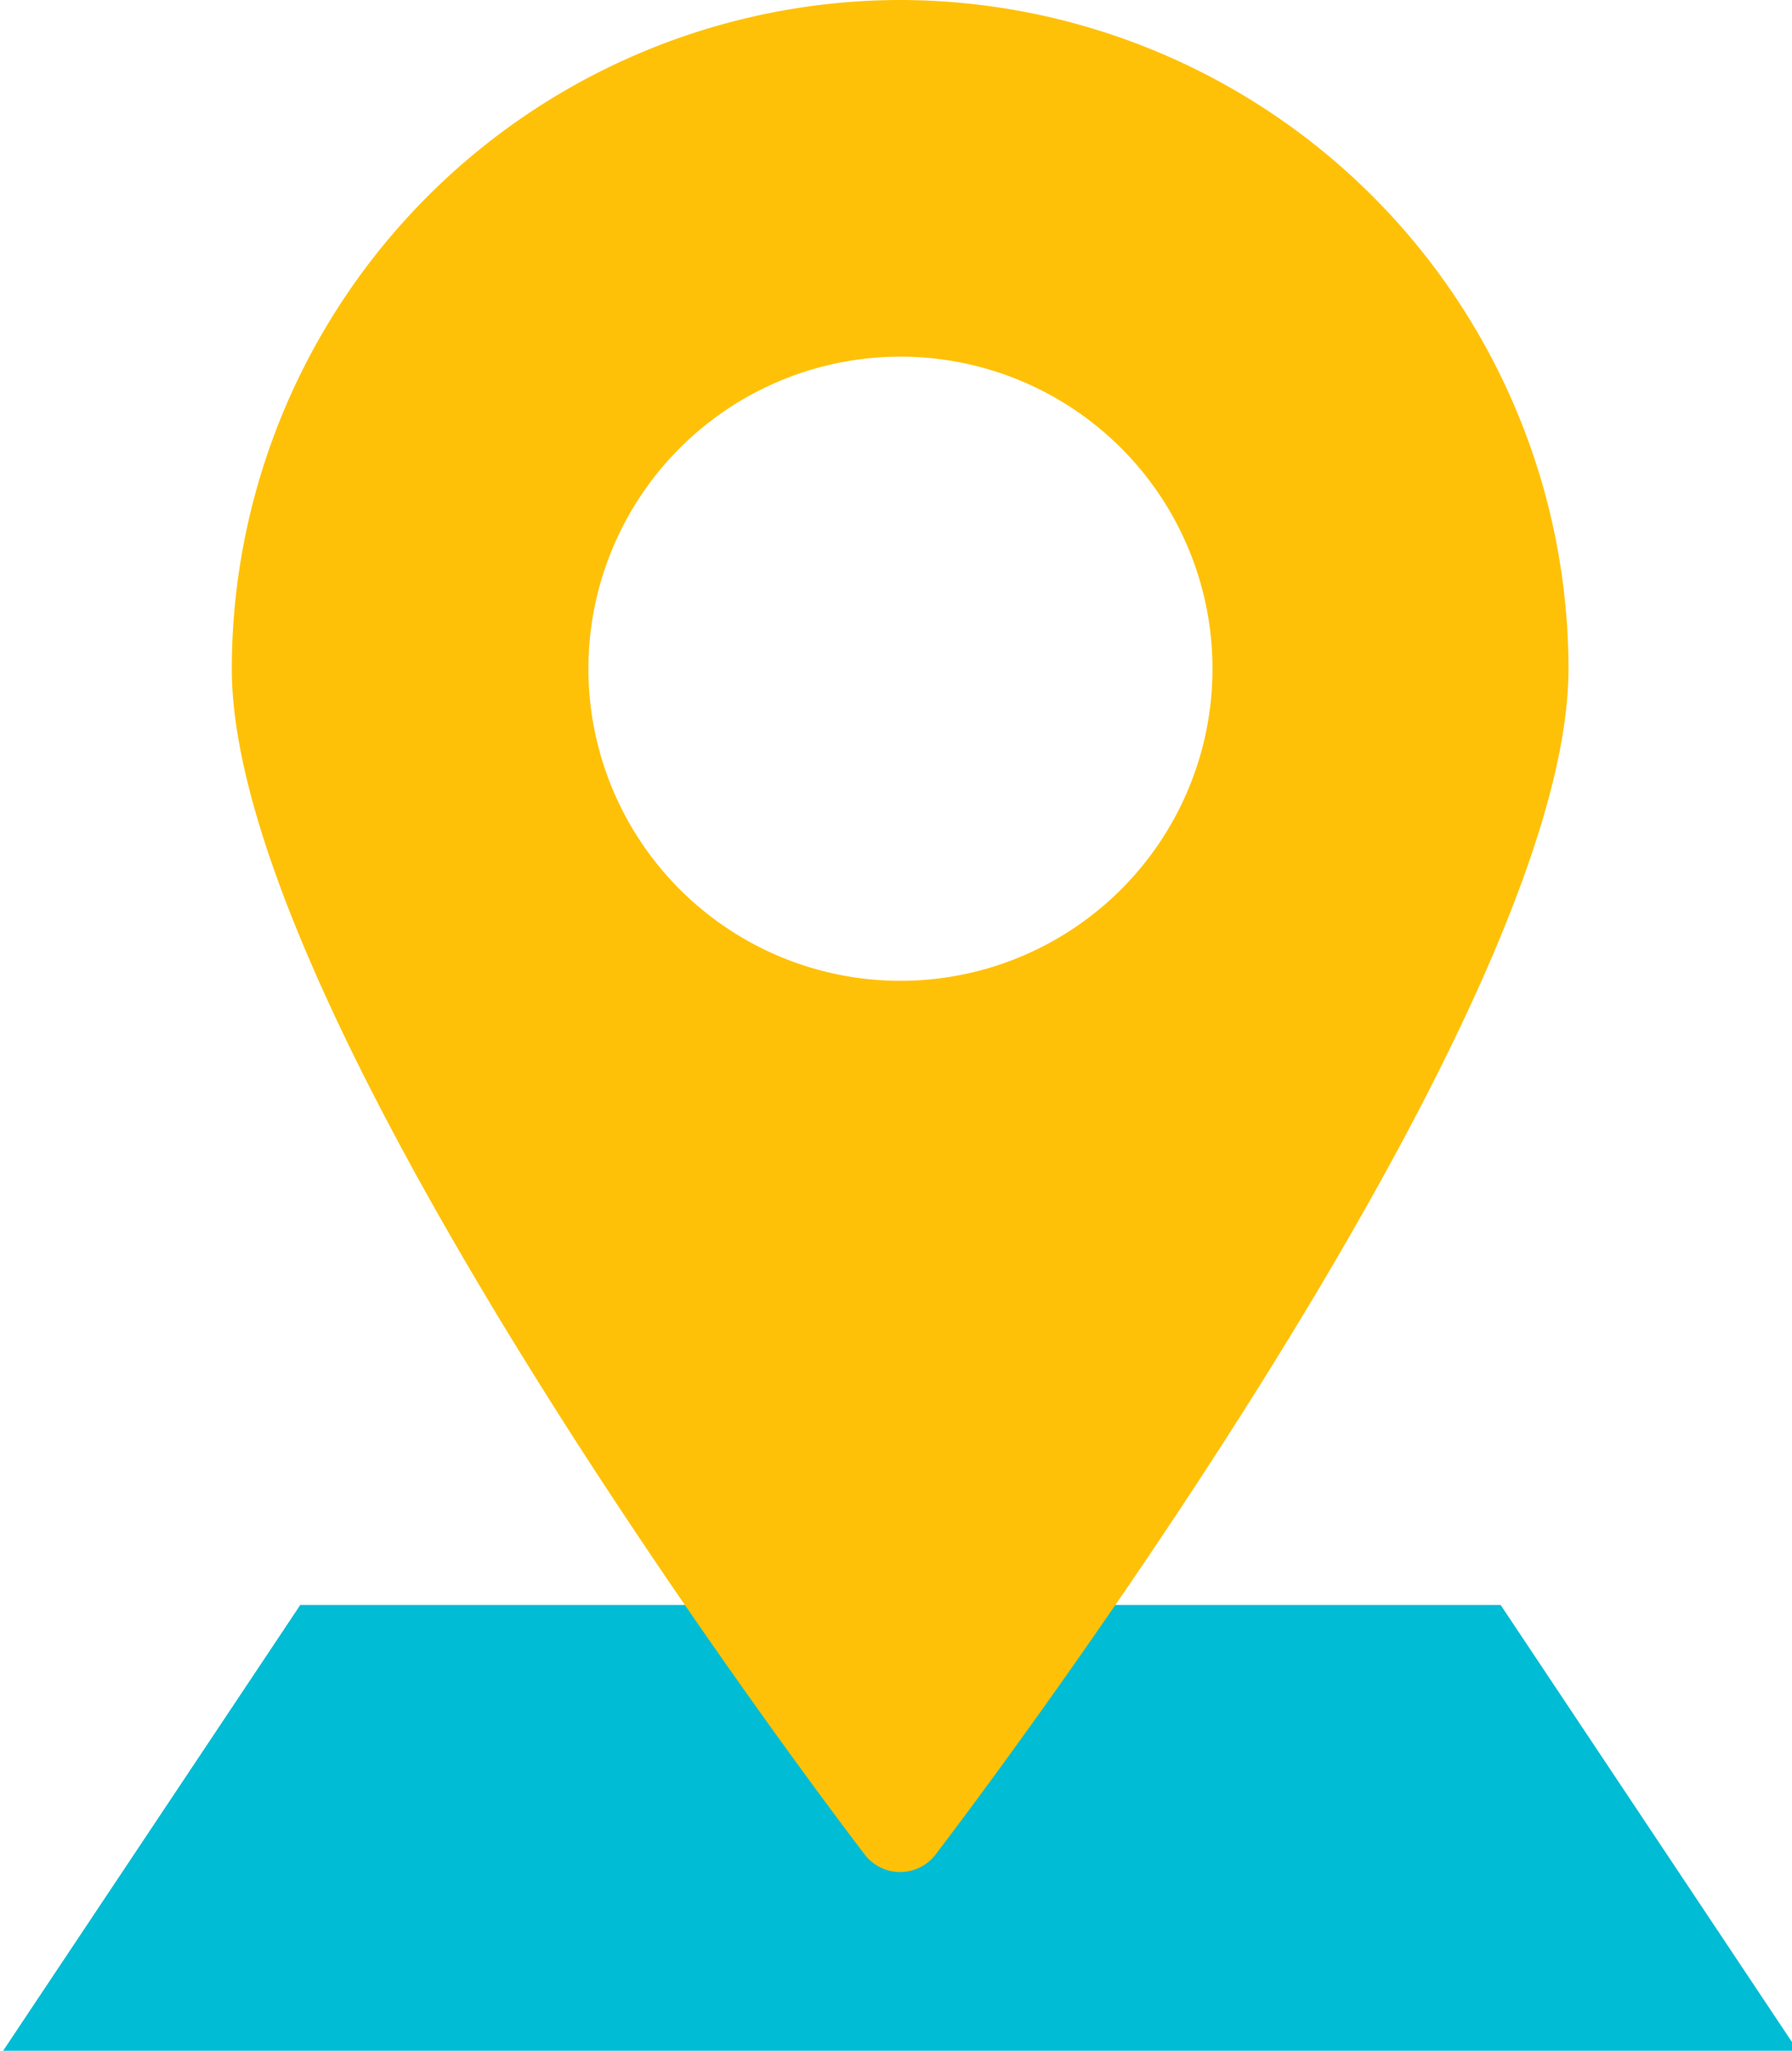
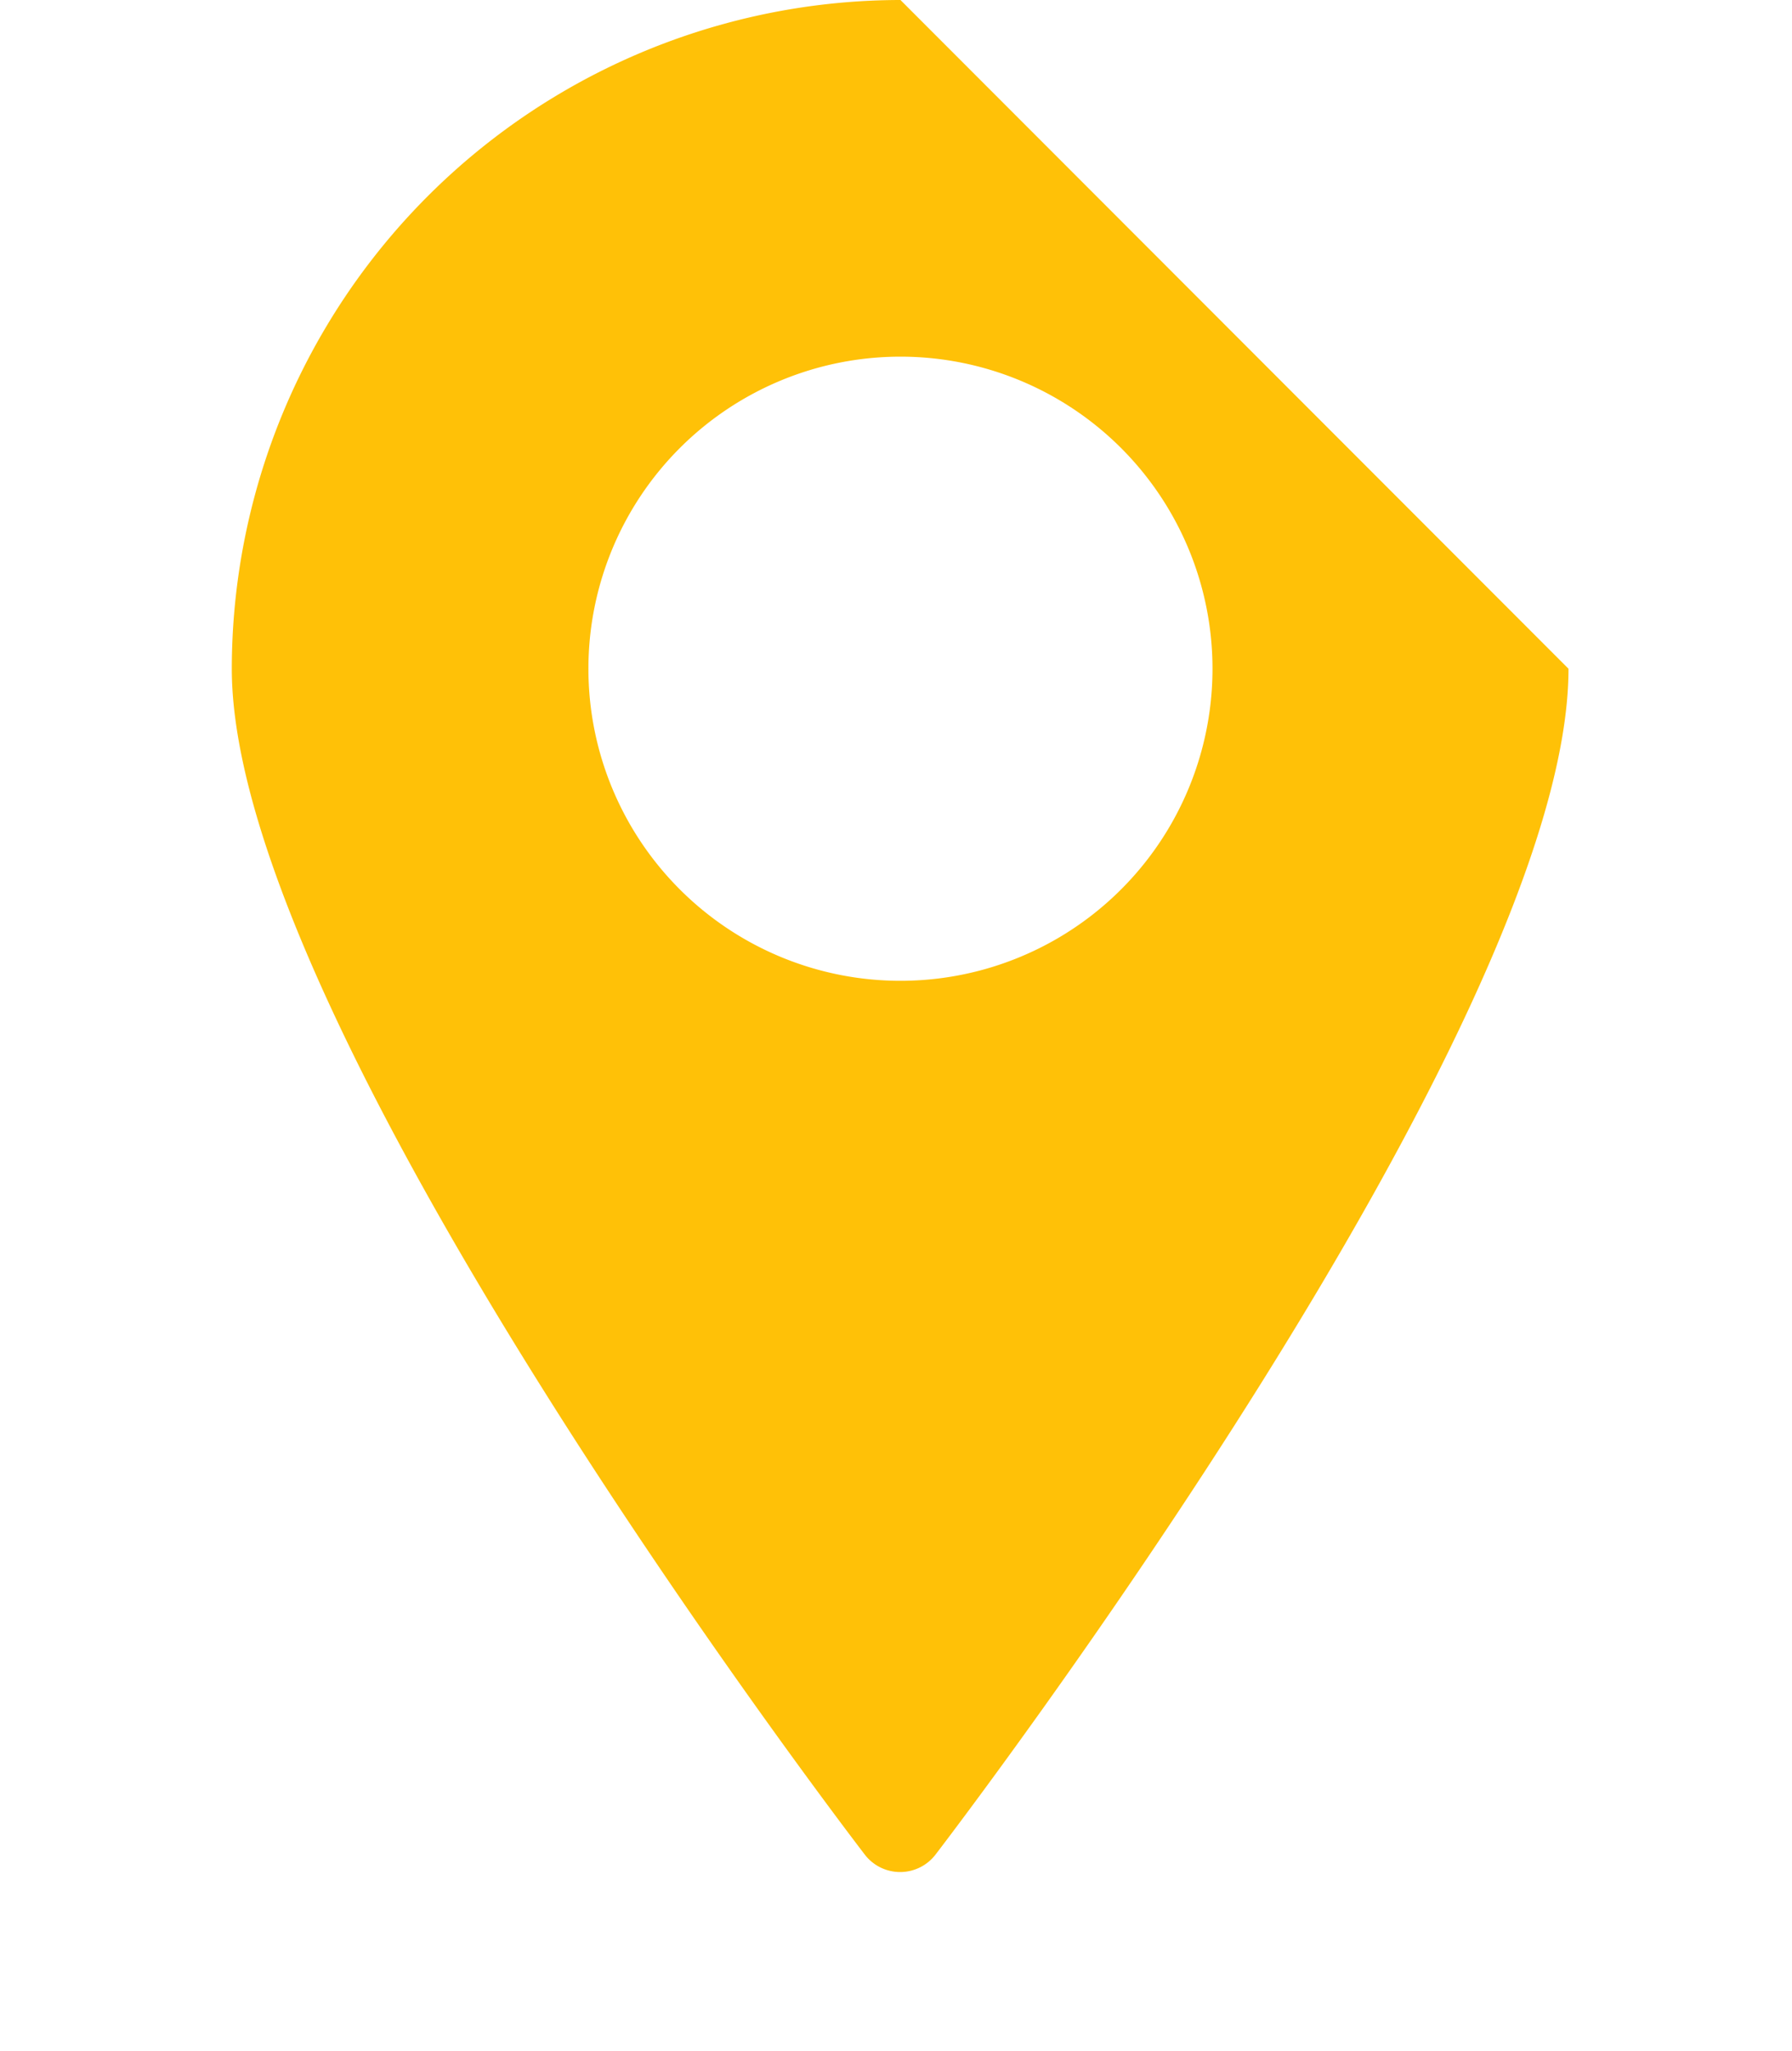
<svg xmlns="http://www.w3.org/2000/svg" height="23.0" preserveAspectRatio="xMidYMid meet" version="1.0" viewBox="1.9 0.0 20.1 23.0" width="20.1" zoomAndPan="magnify">
  <g id="change1_1">
-     <path d="M1.935 23L22.065 23 18.732 18 5.268 18 1.935 23z" fill="#00bcd4" />
-   </g>
+     </g>
  <g id="change2_1">
-     <path d="M12,0A7.508,7.508,0,0,0,4.5,7.5c0,3.99,6.813,12.926,7.1,13.3a.5.5,0,0,0,.793,0c.29-.378,7.1-9.314,7.1-13.3A7.508,7.508,0,0,0,12,0Zm0,11a3.5,3.5,0,1,1,3.5-3.5A3.5,3.5,0,0,1,12,11Z" fill="#ffc107" />
+     <path d="M12,0A7.508,7.508,0,0,0,4.5,7.5c0,3.99,6.813,12.926,7.1,13.3a.5.5,0,0,0,.793,0c.29-.378,7.1-9.314,7.1-13.3Zm0,11a3.5,3.5,0,1,1,3.5-3.5A3.5,3.5,0,0,1,12,11Z" fill="#ffc107" />
  </g>
</svg>